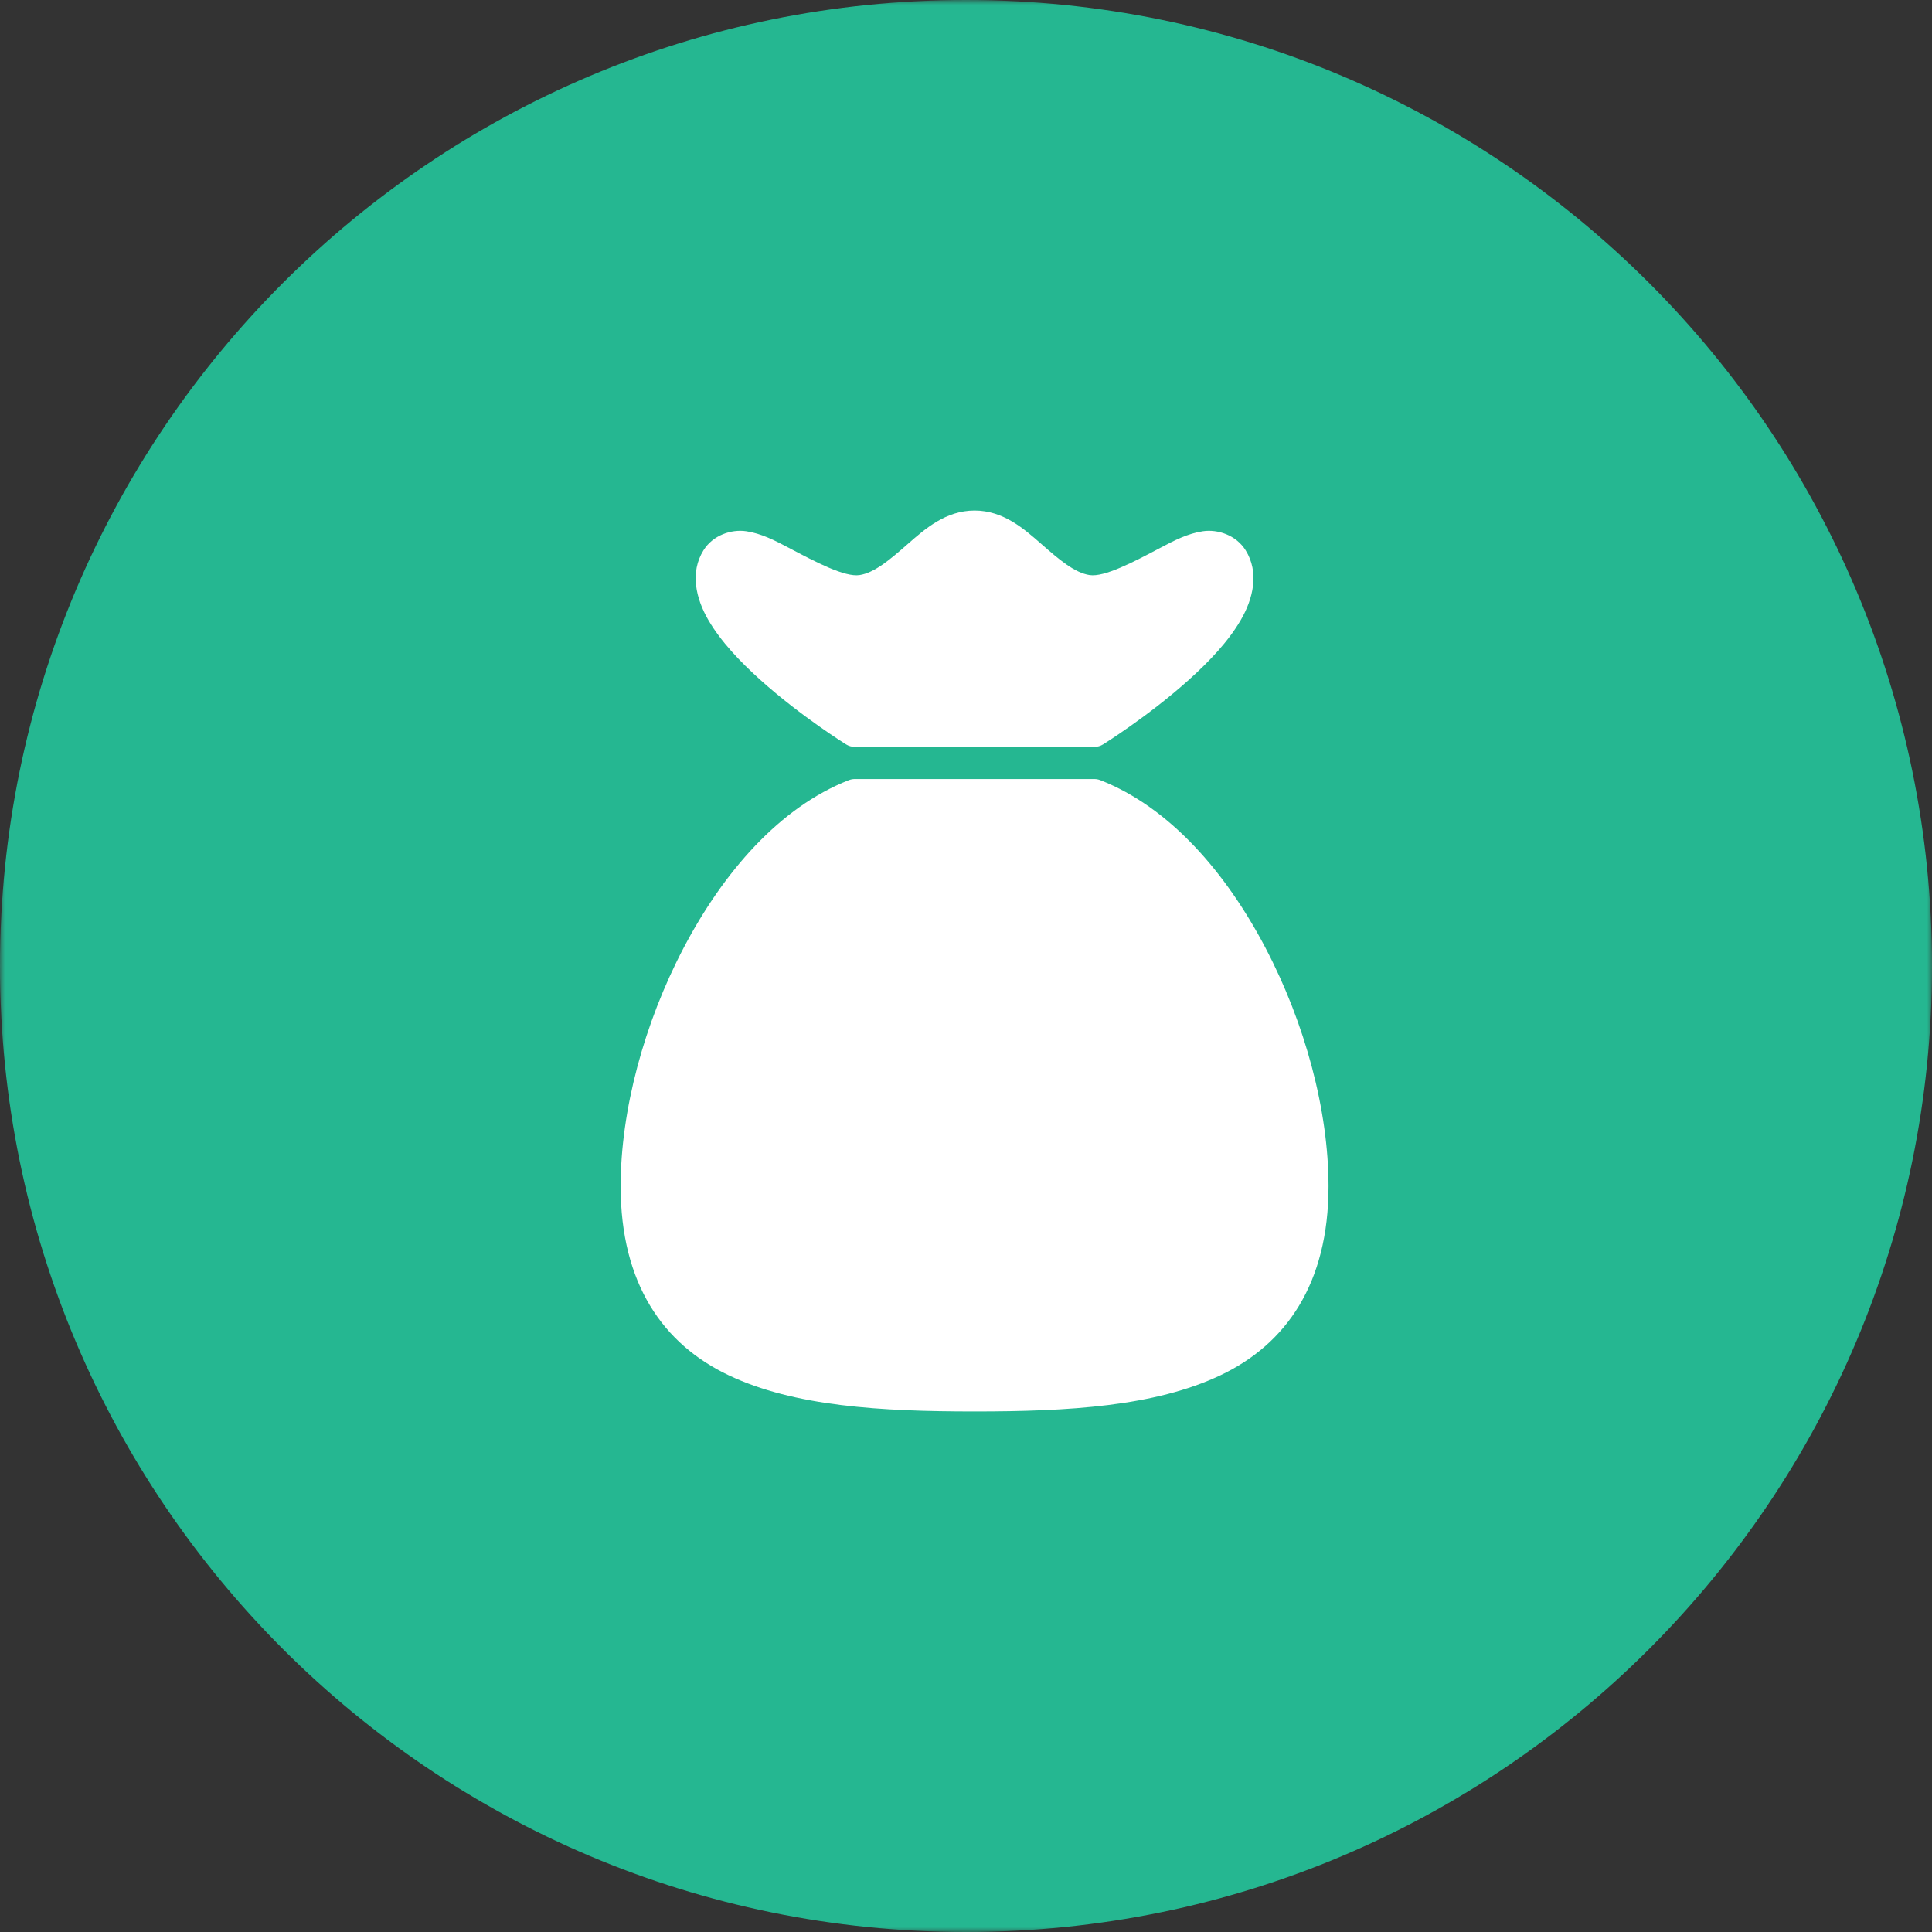
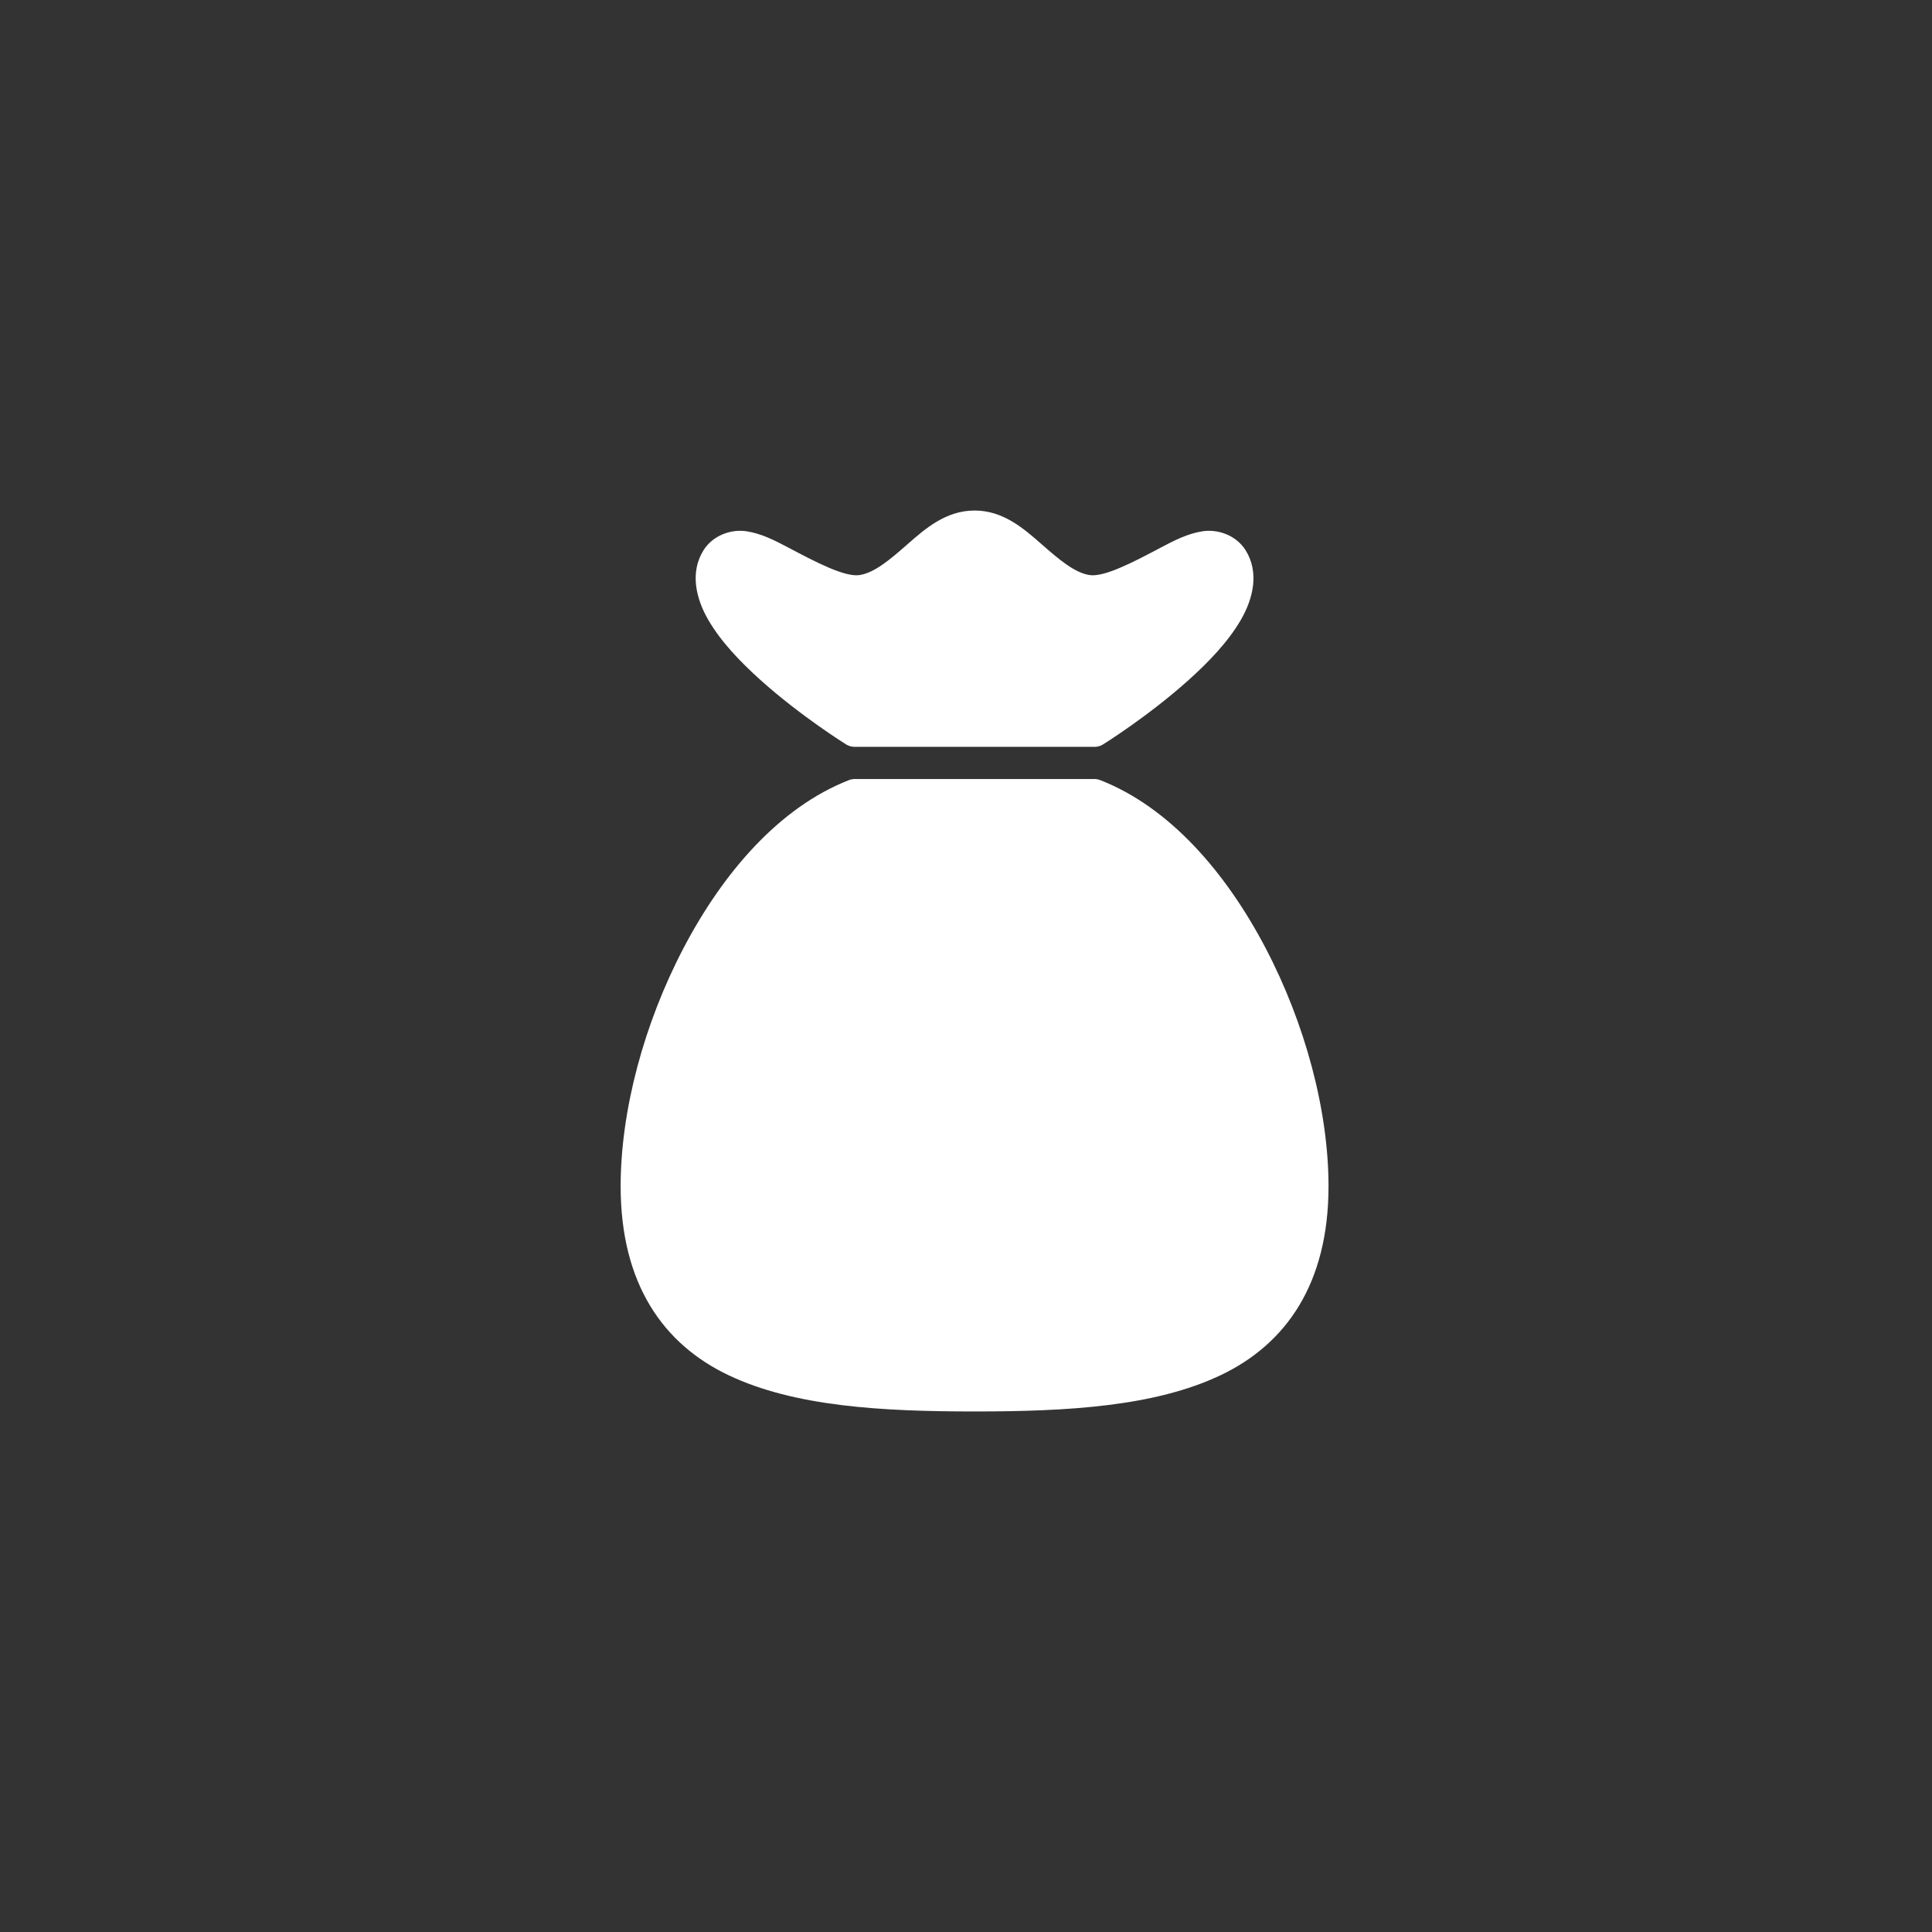
<svg xmlns="http://www.w3.org/2000/svg" width="193" height="193" viewBox="0 0 193 193" fill="none">
  <rect x="0" y="0" width="193" height="193" fill="#333333" stroke="none" />
  <g clip-path="url(#clip0_7213_16)">
    <mask id="mask0_7213_16" style="mask-type:luminance" maskUnits="userSpaceOnUse" x="0" y="0" width="193" height="193">
      <path d="M193 0H0V193H193V0Z" fill="white" />
    </mask>
    <g mask="url(#mask0_7213_16)">
-       <path d="M96.5 193C149.795 193 193 149.795 193 96.5C193 43.205 149.795 0 96.5 0C43.205 0 0 43.205 0 96.5C0 149.795 43.205 193 96.5 193Z" fill="#25B791" />
      <path fill-rule="evenodd" clip-rule="evenodd" d="M90.675 54.351C92.432 52.809 94.493 51 97.357 51C100.219 51 102.276 52.806 104.031 54.346L104.059 54.371C105.82 55.917 107.363 57.223 108.846 57.447C110.312 57.669 113.18 56.174 115.937 54.713C117.315 53.983 118.67 53.289 120.158 53.069C121.647 52.848 123.487 53.453 124.434 54.971C125.804 57.169 125.204 59.778 123.95 61.936C122.696 64.094 120.76 66.118 118.733 67.938C114.68 71.578 110.192 74.363 110.192 74.363C109.937 74.523 109.643 74.608 109.342 74.608H85.37C85.07 74.607 84.776 74.522 84.522 74.363C84.522 74.363 80.031 71.578 75.978 67.938C73.951 66.118 72.015 64.094 70.761 61.936C69.507 59.778 68.907 57.169 70.277 54.971C71.224 53.453 73.064 52.848 74.553 53.069C76.041 53.289 77.396 53.983 78.775 54.713C81.531 56.174 84.399 57.669 85.865 57.447C87.348 57.223 88.891 55.917 90.652 54.371L90.675 54.351ZM84.801 77.932C84.988 77.859 85.188 77.822 85.388 77.822H109.326C109.526 77.822 109.724 77.86 109.91 77.932C116.822 80.637 122.44 87.109 126.411 94.675C130.383 102.242 132.714 110.952 132.714 118.5C132.714 128.254 128.462 134.286 121.91 137.39C115.358 140.494 106.742 141 97.357 141C87.973 141 79.356 140.494 72.804 137.39C66.252 134.286 62 128.254 62 118.5C62 110.952 64.328 102.242 68.3 94.675C72.272 87.109 77.889 80.637 84.801 77.932Z" fill="white" />
    </g>
  </g>
  <defs>
    <clipPath id="clip0_7213_16">
      <rect width="193" height="193" fill="white" />
    </clipPath>
  </defs>
</svg>